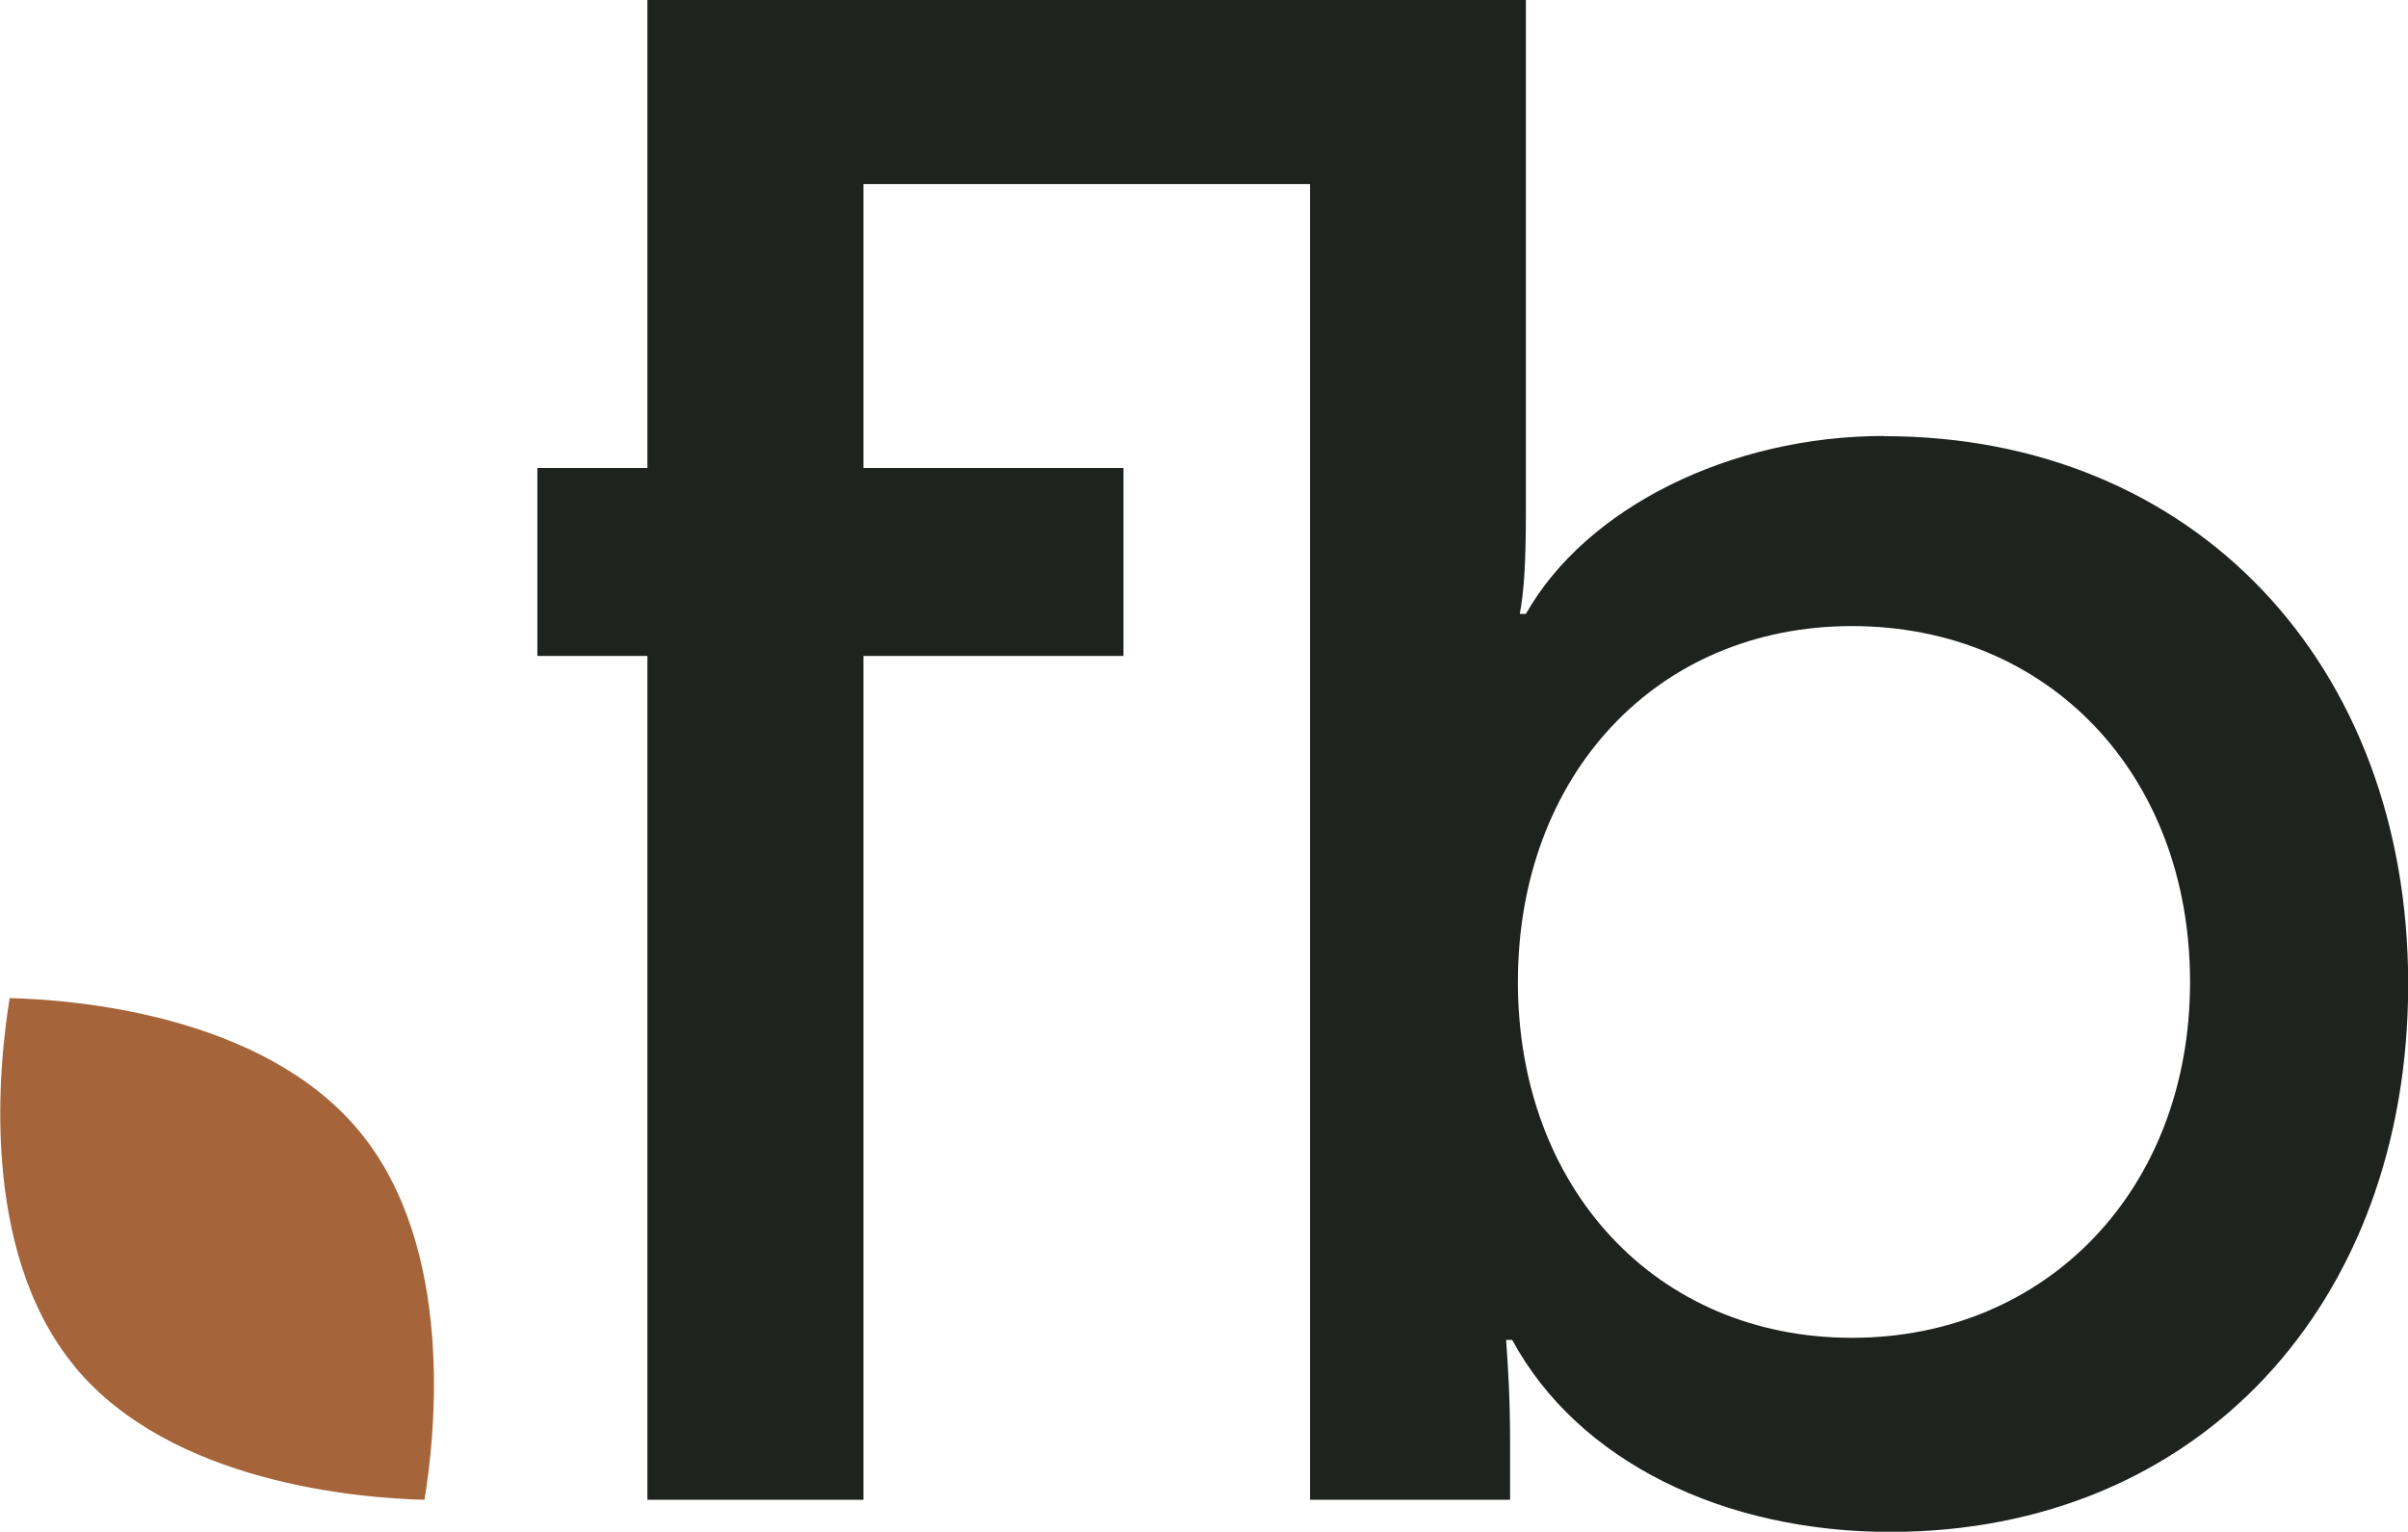
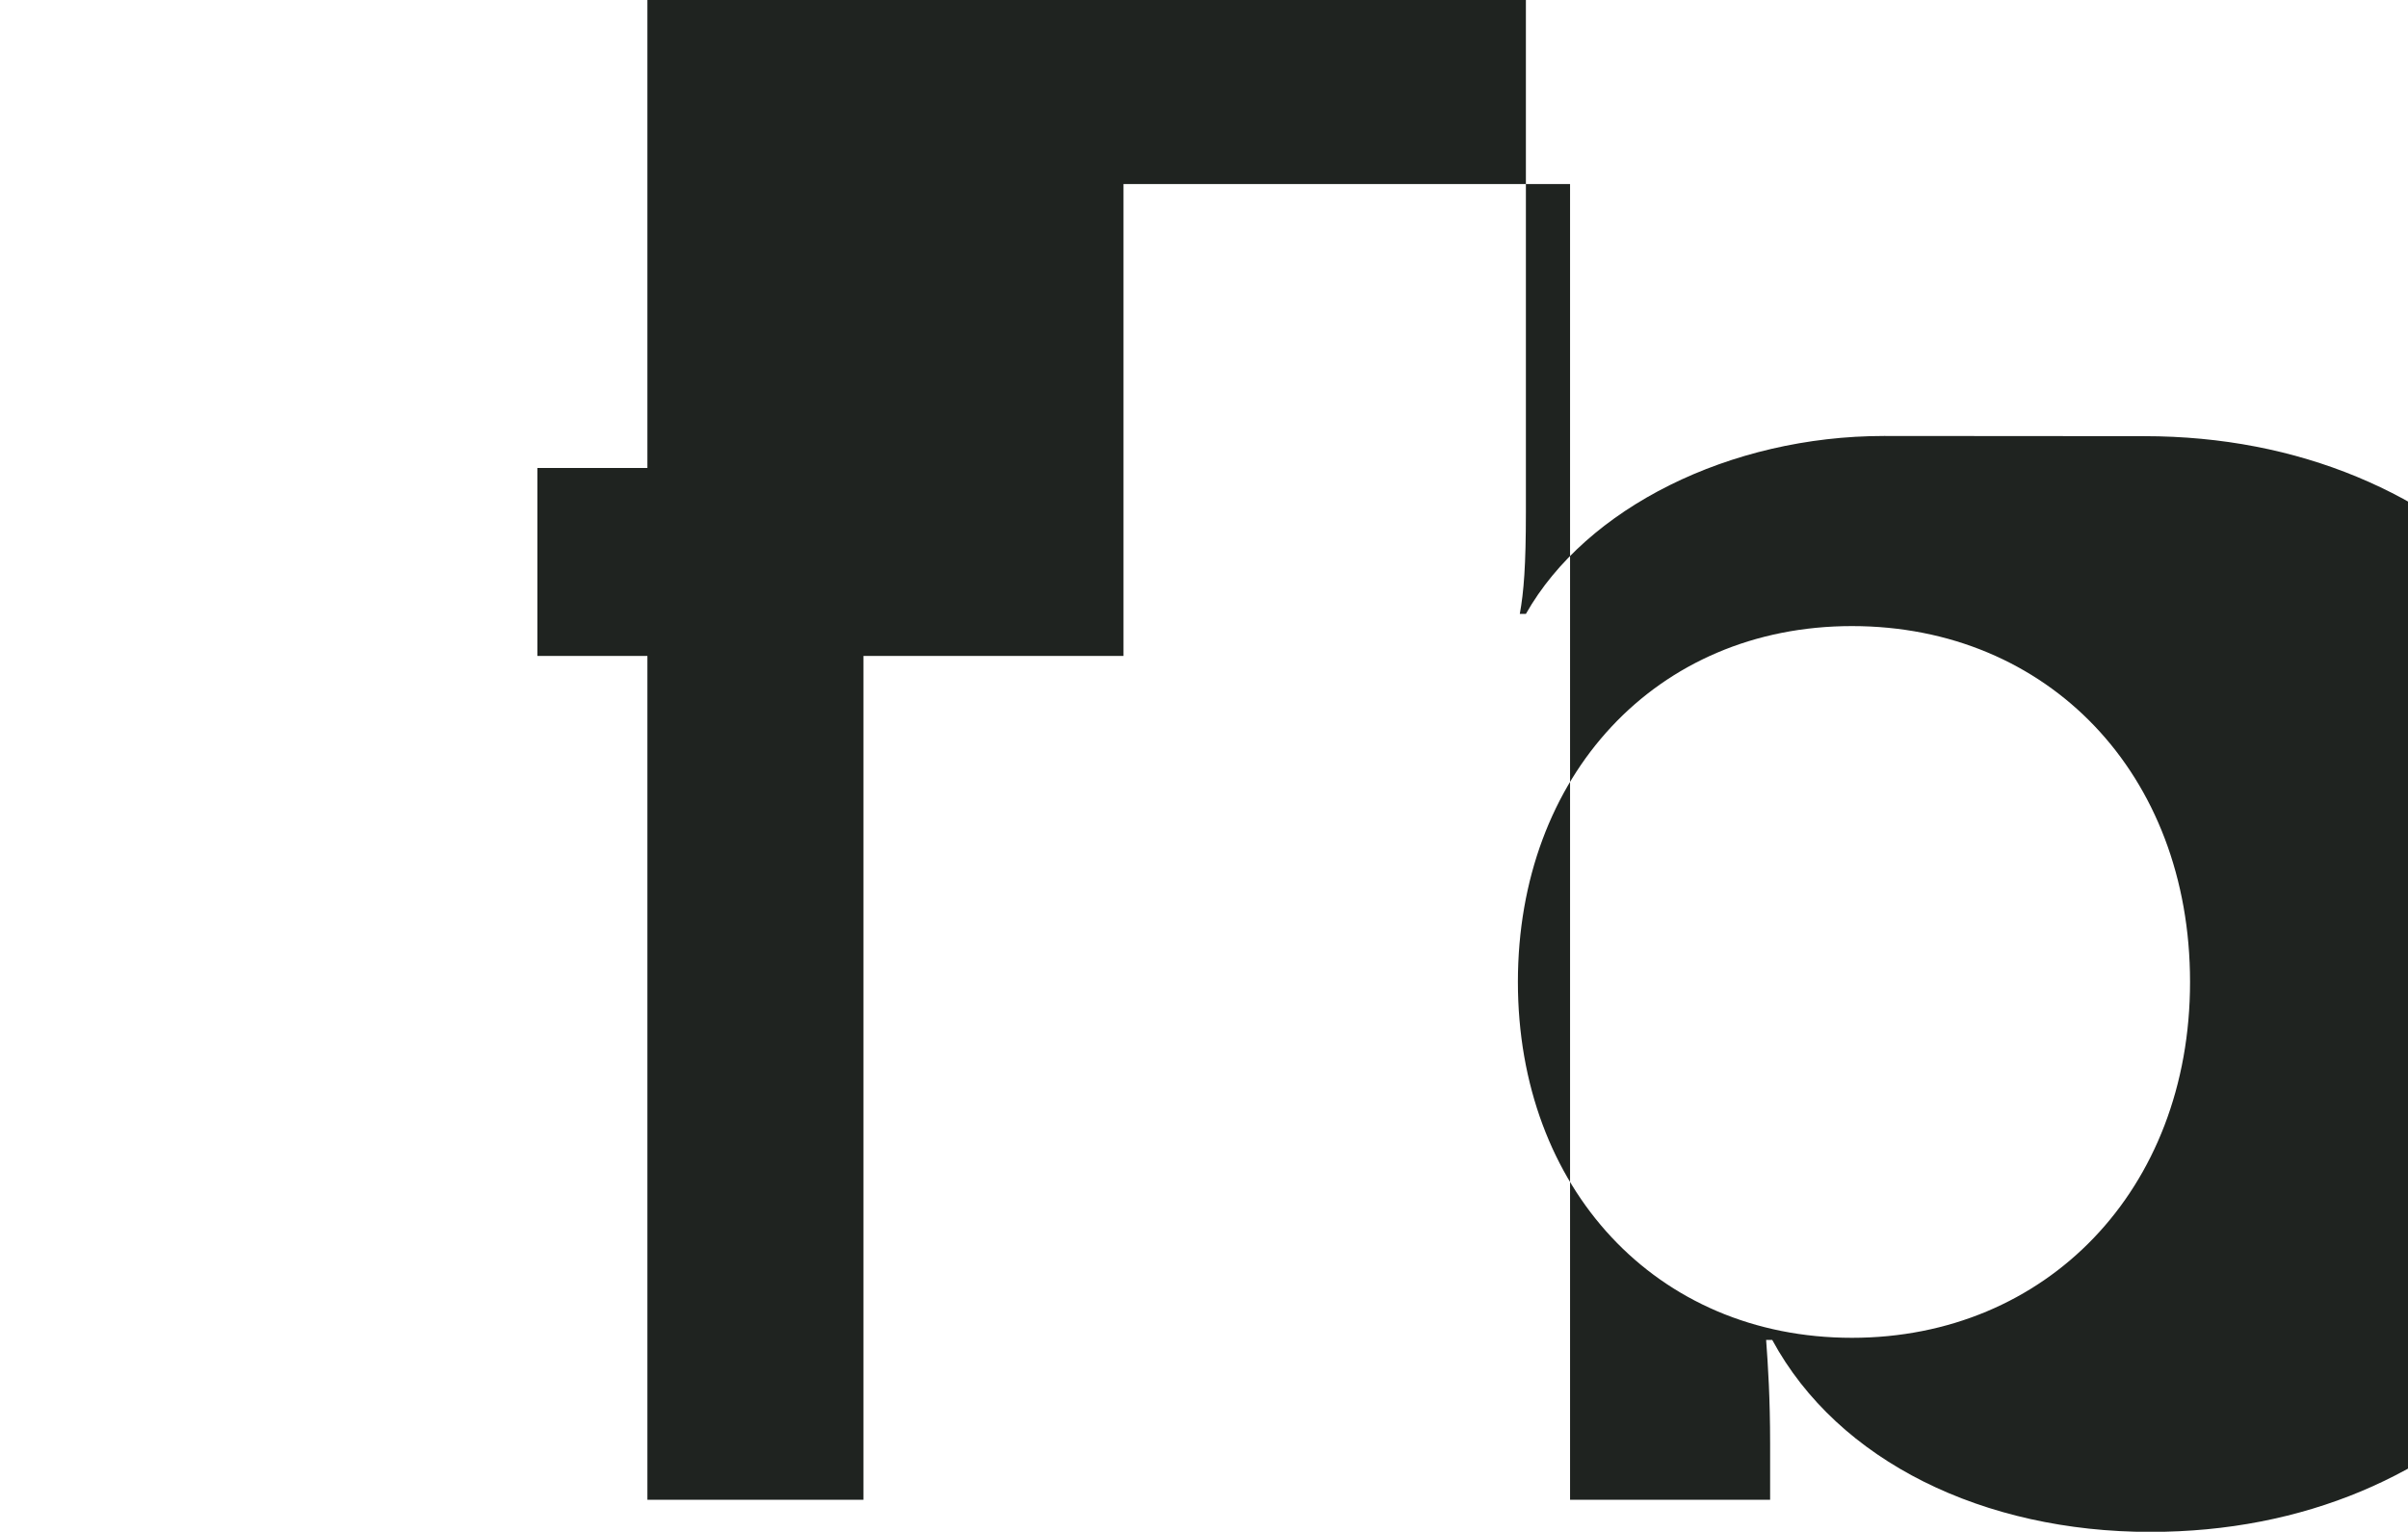
<svg xmlns="http://www.w3.org/2000/svg" id="Livello_2" viewBox="0 0 126.5 80.49">
  <defs>
    <style>.cls-1{fill:#1f2320;}.cls-2{fill:#a5643a;}</style>
  </defs>
  <g id="Livello_1-2">
-     <path class="cls-1" d="m98.97,22.91c-8.09,0-15.66,3.78-18.81,9.35h-.32c.21-1.16.32-2.52.32-5.36V0h-46.15v24.59h-5.78v9.88h5.78v44.34h11.35v-44.34h13.66v-9.88h-13.66v-14.92h23.46v69.14h10.51v-2.94c0-2.42-.11-4.1-.21-5.46h.32c3.47,6.41,11.14,10.09,19.86,10.09,16.18,0,27.21-11.98,27.21-28.79s-11.24-28.79-27.53-28.79Zm-1.68,47.39c-10.3,0-17.55-7.88-17.55-18.7s7.25-18.7,17.55-18.7,17.76,7.77,17.76,18.7-7.56,18.7-17.76,18.7Z" />
-     <path class="cls-2" d="m3.92,71.81c5.08,6.15,15.01,6.92,18.38,7,.55-3.33,1.65-13.23-3.42-19.36-5.08-6.15-15-6.92-18.37-7-.55,3.33-1.65,13.23,3.42,19.36Z" />
+     <path class="cls-1" d="m98.97,22.91c-8.09,0-15.66,3.78-18.81,9.35h-.32c.21-1.16.32-2.52.32-5.36V0h-46.15v24.59h-5.78v9.88h5.78v44.34h11.35v-44.34h13.66v-9.88v-14.92h23.46v69.14h10.51v-2.94c0-2.42-.11-4.1-.21-5.46h.32c3.47,6.41,11.14,10.09,19.86,10.09,16.18,0,27.21-11.98,27.21-28.79s-11.24-28.79-27.53-28.79Zm-1.68,47.39c-10.3,0-17.55-7.88-17.55-18.7s7.25-18.7,17.55-18.7,17.76,7.77,17.76,18.7-7.56,18.7-17.76,18.7Z" />
  </g>
</svg>